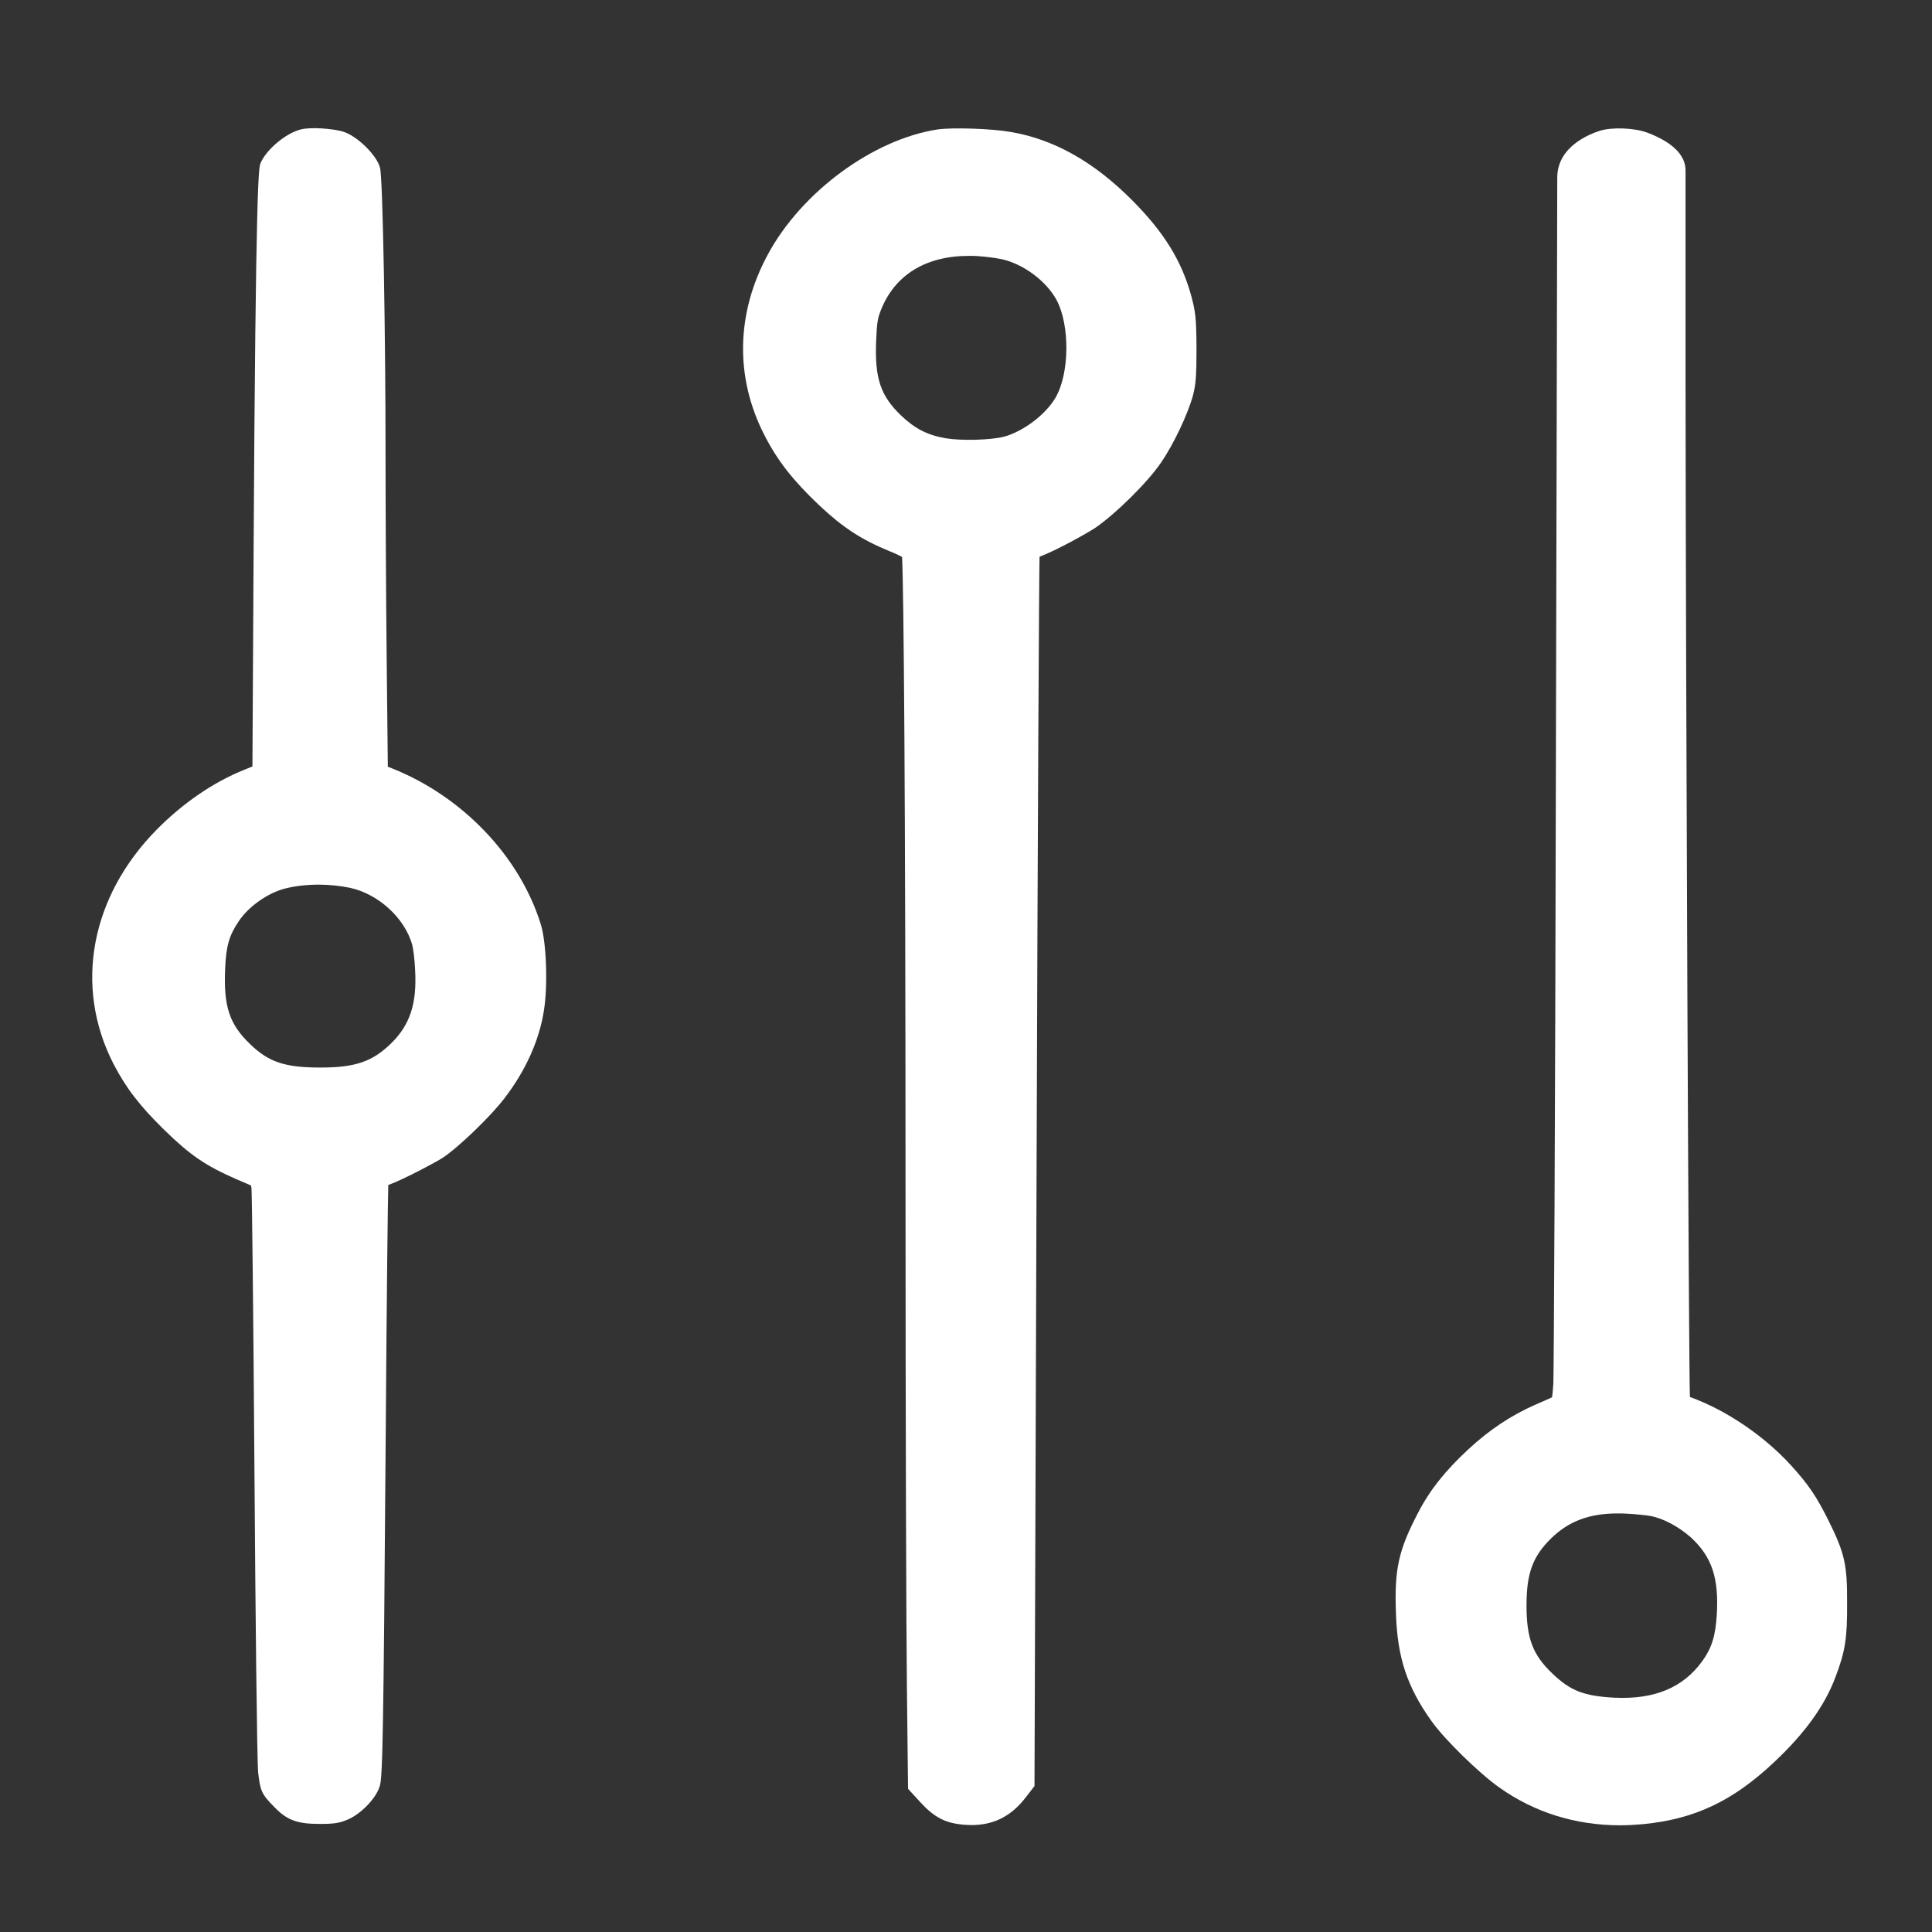
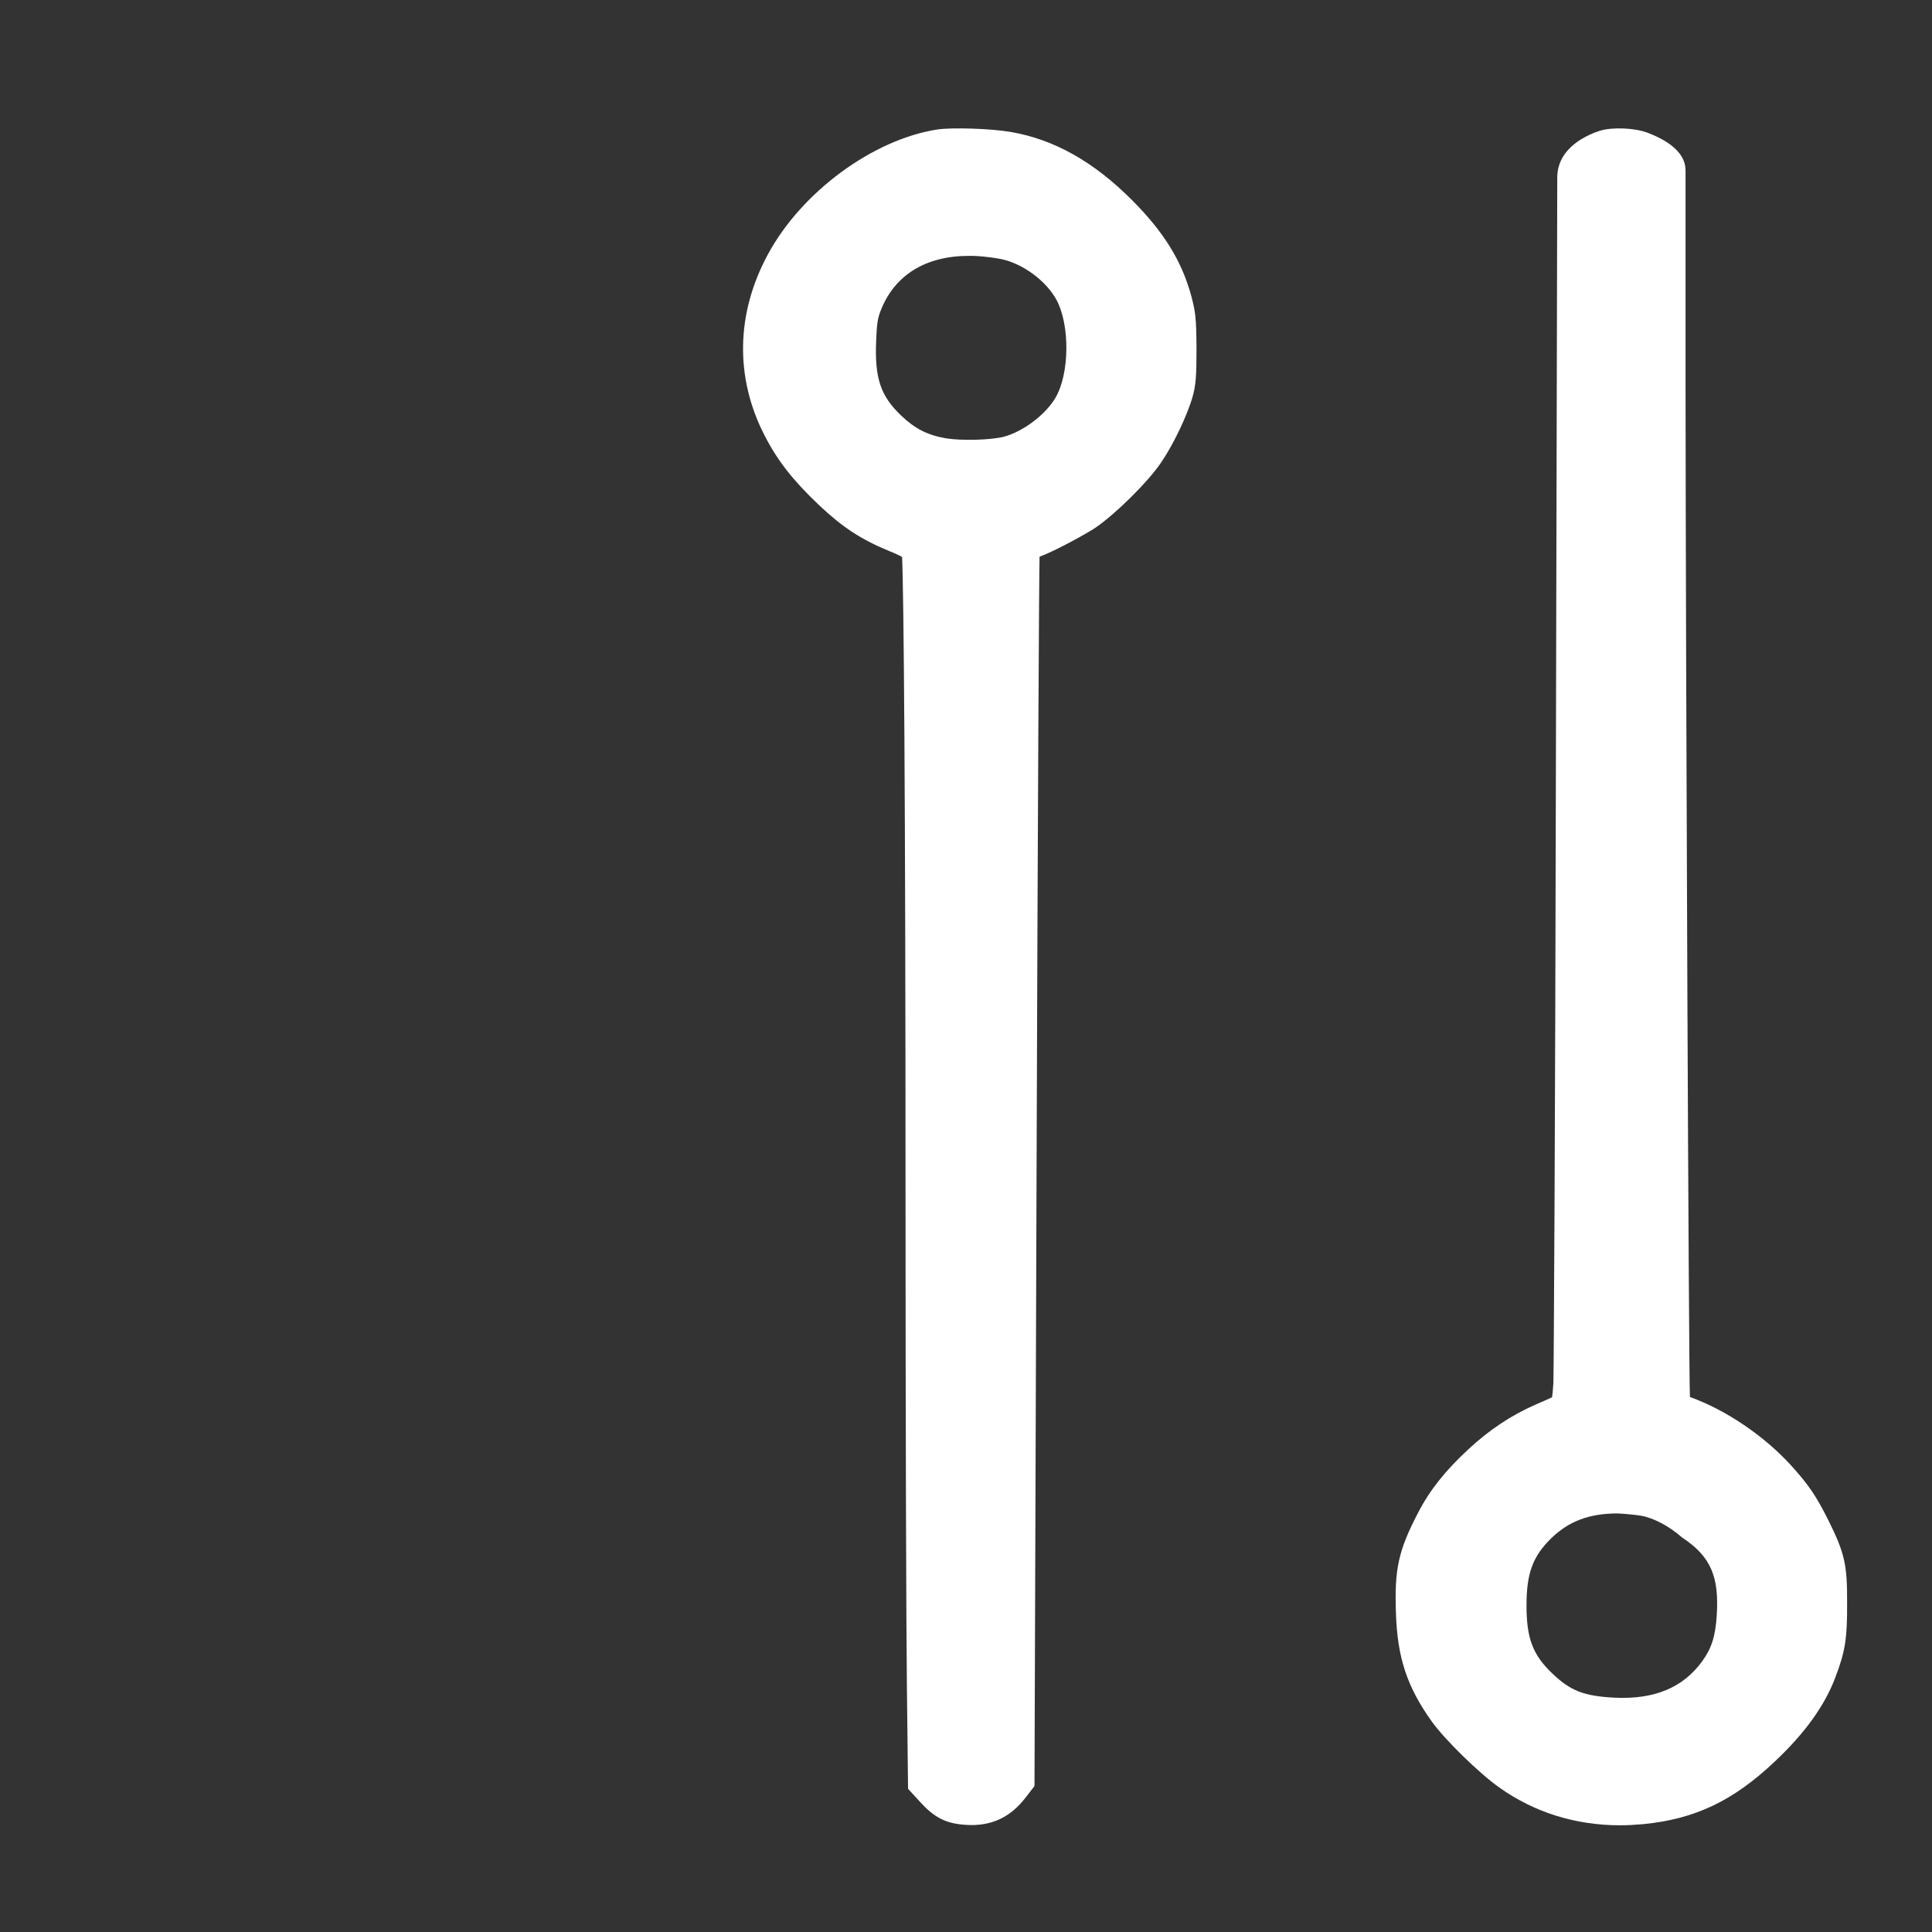
<svg xmlns="http://www.w3.org/2000/svg" version="1.1" id="Laag_1" x="0px" y="0px" viewBox="0 0 841.9 841.9" style="enable-background:new 0 0 841.9 841.9;" xml:space="preserve">
  <rect x="0" y="0" width="841.9" height="841.9" fill="#333333" stroke="none" />
  <style type="text/css">
	.st0{fill:#FFFFFF;}
</style>
  <g>
-     <path class="st0" d="M171,334.9l-2-0.8l-0.5-47c-0.3-27.4-0.5-68.5-0.5-91.7c0-45.7-1.1-117.2-2.4-122.3   c-1.4-5.5-10.2-14.1-16.3-15.8c-4.6-1.3-13.9-2-18.2-0.9c-6.6,1.6-15.3,9-17.6,14.8c-0.7,1.8-2.1,5.2-3,170.7l-0.5,92.1l-3.7,1.5   c-13.4,5.4-26.5,14.4-38,26c-28.9,29.3-36.1,68.4-18.9,102c5.5,10.6,11.3,18.2,22.2,28.9c11.3,11,17.8,15.5,31.5,21.5l6.3,2.7   l0.2,1.4c0.2,3,0.8,51.9,1.3,125.6c0.4,59.2,1.1,124.4,1.6,128.8c0.9,8,1.5,9.4,6.8,14.8c5.6,5.9,10.1,7.6,19.8,7.6   c0.3,0,0.6,0,0.8,0c5.8,0,8.4-0.4,12.3-2.2c5.1-2.4,11.6-8.7,13.3-14.3c1.2-4.1,1.6-18.9,2.6-154.9c0.4-57.9,0.9-100.5,1.1-107   c7.3-2.7,21.3-10.3,23.6-11.8c6.9-4.5,21.1-18.2,27.1-26.1c9.2-12,15.1-25.2,17.1-38c1.8-10.9,1.1-29.9-1.3-37.6   C226.6,373.4,201.8,347.2,171,334.9z M170.4,454.7c-8.2,8-15.7,10.5-30.8,10.5c-15.3,0-22.4-2.3-30.5-10.1   c-9.1-8.7-11.7-16.4-11-32.8c0.4-9.9,1.7-14.6,5.9-20.8c4.2-6.4,12.7-12.4,20.2-14.3c4.3-1.1,9.4-1.7,14.6-1.7   c4.7,0,9.5,0.5,13.8,1.4c12.3,2.7,23.7,13.1,27,24.7c0.4,1.3,1.1,6.3,1.3,11.2C181.7,437.5,178.6,446.7,170.4,454.7z M165.6,517.7   c0.4,0,1-0.1,1.6-0.3C166.7,517.5,166.2,517.7,165.6,517.7z" />
    <path class="st0" d="M519.1,128.9c-4.2-15.3-11.9-27.7-25.6-41.5c-16.8-16.9-34.2-26.7-53.1-29.9c-8.5-1.5-25.4-2-31.8-1.1   c-28.1,4.3-59.3,27.2-74,54.5c-13.9,25.7-14.4,53.7-1.4,78.9c5.7,11.1,12.4,19.6,23.8,30.4c10.2,9.6,18.2,14.9,30.9,20.1   c2.3,0.9,4.1,1.8,5.2,2.4c0.7,14.3,1.5,103.1,1.5,278.1c0,94.9,0.3,191,0.6,214.3l0.5,44.4l5.5,6c5.9,6.4,10.7,8.9,18.3,9.6   c1.3,0.1,2.6,0.2,3.8,0.2c9.7,0,17.2-3.8,23.4-11.7l4.1-5.3l0.9-266.8c0.5-155,1.1-263.5,1.3-268.6c0-0.1,0-0.2,0-0.3   c7.3-2.7,21.2-10.5,24.3-12.6c8.9-6.1,22.9-19.9,28.7-28.5c5.4-7.9,11.5-20.7,13.8-29c1.3-4.8,1.6-8.7,1.6-20.7   C521.3,138.5,521,136.1,519.1,128.9z M459.9,173.4L459.9,173.4c-4.4,7.4-14,14.6-22.4,16.9c-5.8,1.5-18.6,1.8-25.3,0.7   c-8.1-1.4-13.5-4.2-19.5-9.9c-9-8.6-11.6-16.3-10.9-32.7c0.3-7.7,0.7-9.8,2-13.1c6-15.4,19.5-23.8,38.4-23.8c1.3,0,2.6,0,3.9,0.1   c3.1,0.2,7.8,0.8,10.2,1.3c9.5,2,19.6,9.5,24.1,17.8C466.3,141.7,466.1,162.9,459.9,173.4z M449.3,243.6c0.4,0,0.9-0.1,1.5-0.3   C450.4,243.5,449.9,243.6,449.3,243.6z" />
-     <path class="st0" d="M796.8,662.6L796.8,662.6c-5.3-10.6-8.6-15.5-16.2-23.9c-11.8-13-28.5-24.3-44.1-29.9c0-0.1,0-0.2-0.1-0.4   c-0.5-9.6-1.8-310.7-1.9-443.3c0,0,0-84.3,0-90.9c0-6.6-5.7-12.2-16.4-16.3c-5.6-2.2-15.6-2.6-21-0.9c-4.3,1.4-18.5,6.8-18.5,20.4   c0,9.4-0.6,255.9-0.6,258.4c-0.3,154.5-0.9,262.8-1.1,267c-0.2,3.3-0.4,5.1-0.6,6.1c-1.5,0.7-3.9,1.8-7,3.1   c-10.9,4.8-20.4,11.1-29.7,19.8c-9.9,9.2-16.6,17.6-21.7,27.5c-8.5,16.3-10.3,24.5-9.6,43.6c0.6,19.3,4.8,32.1,15.5,47.1   c5.5,7.8,20.7,22.7,29.5,28.9c15.3,10.9,33.3,16.5,52.7,16.5c3.3,0,6.6-0.2,10-0.5c22.6-2.2,39.2-10.1,57.3-27.2   c13.2-12.4,21.9-24.5,26.5-36.8c4.3-11.3,5.2-17,5.1-32.5C805,681.8,803.8,676.7,796.8,662.6z M748.1,703.9L748.1,703.9   c-0.6,9.2-2.2,14.3-6.4,20.1c-8.4,11.5-20.8,16.6-38.1,15.8c-13.4-0.7-19.3-3-27.2-10.6c-8.5-8.1-11.2-15.3-11.2-29.6   c0-14,2.7-21.4,10.8-29.3c7.6-7.4,16.6-10.8,28.9-10.8c1.3,0,2.6,0,4,0.1c4,0.2,8.5,0.7,10.2,1c5.7,1,12.5,4.7,17.9,9.5   C746,678.5,749.1,687.7,748.1,703.9z" />
+     <path class="st0" d="M796.8,662.6L796.8,662.6c-5.3-10.6-8.6-15.5-16.2-23.9c-11.8-13-28.5-24.3-44.1-29.9c0-0.1,0-0.2-0.1-0.4   c-0.5-9.6-1.8-310.7-1.9-443.3c0,0,0-84.3,0-90.9c0-6.6-5.7-12.2-16.4-16.3c-5.6-2.2-15.6-2.6-21-0.9c-4.3,1.4-18.5,6.8-18.5,20.4   c0,9.4-0.6,255.9-0.6,258.4c-0.3,154.5-0.9,262.8-1.1,267c-0.2,3.3-0.4,5.1-0.6,6.1c-1.5,0.7-3.9,1.8-7,3.1   c-10.9,4.8-20.4,11.1-29.7,19.8c-9.9,9.2-16.6,17.6-21.7,27.5c-8.5,16.3-10.3,24.5-9.6,43.6c0.6,19.3,4.8,32.1,15.5,47.1   c5.5,7.8,20.7,22.7,29.5,28.9c15.3,10.9,33.3,16.5,52.7,16.5c3.3,0,6.6-0.2,10-0.5c22.6-2.2,39.2-10.1,57.3-27.2   c13.2-12.4,21.9-24.5,26.5-36.8c4.3-11.3,5.2-17,5.1-32.5C805,681.8,803.8,676.7,796.8,662.6z M748.1,703.9L748.1,703.9   c-0.6,9.2-2.2,14.3-6.4,20.1c-8.4,11.5-20.8,16.6-38.1,15.8c-13.4-0.7-19.3-3-27.2-10.6c-8.5-8.1-11.2-15.3-11.2-29.6   c0-14,2.7-21.4,10.8-29.3c7.6-7.4,16.6-10.8,28.9-10.8c4,0.2,8.5,0.7,10.2,1c5.7,1,12.5,4.7,17.9,9.5   C746,678.5,749.1,687.7,748.1,703.9z" />
  </g>
</svg>